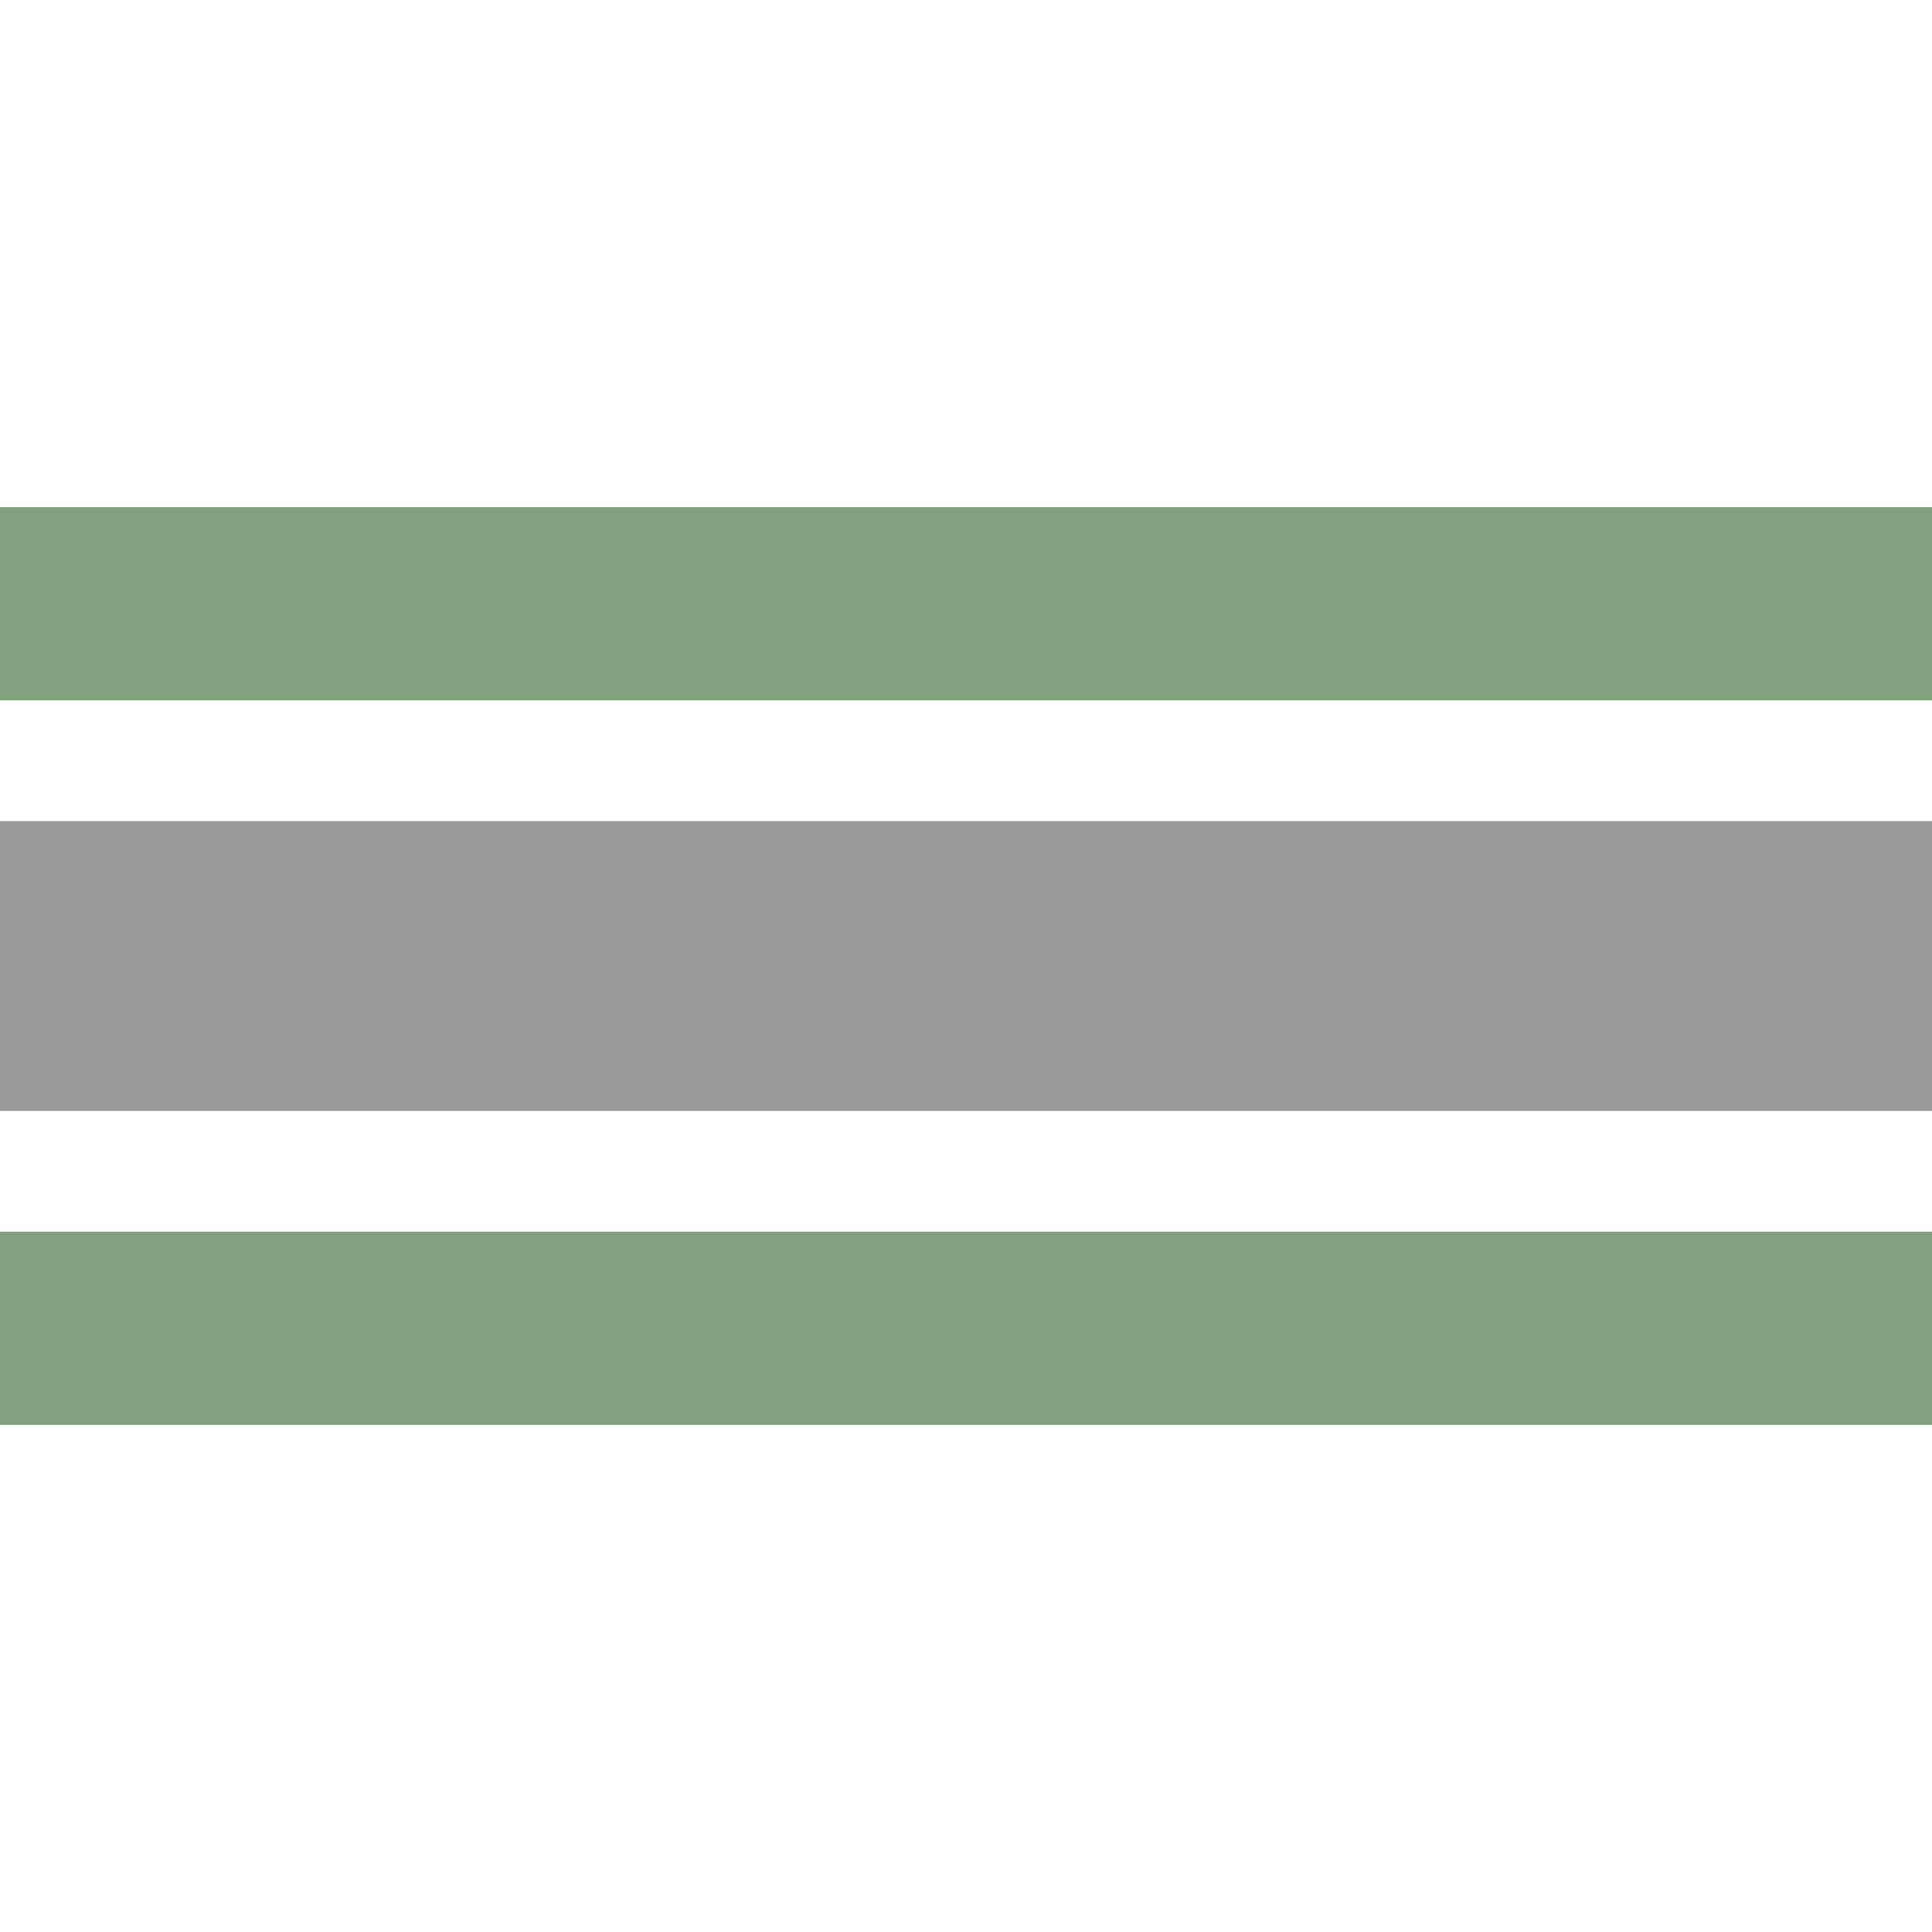
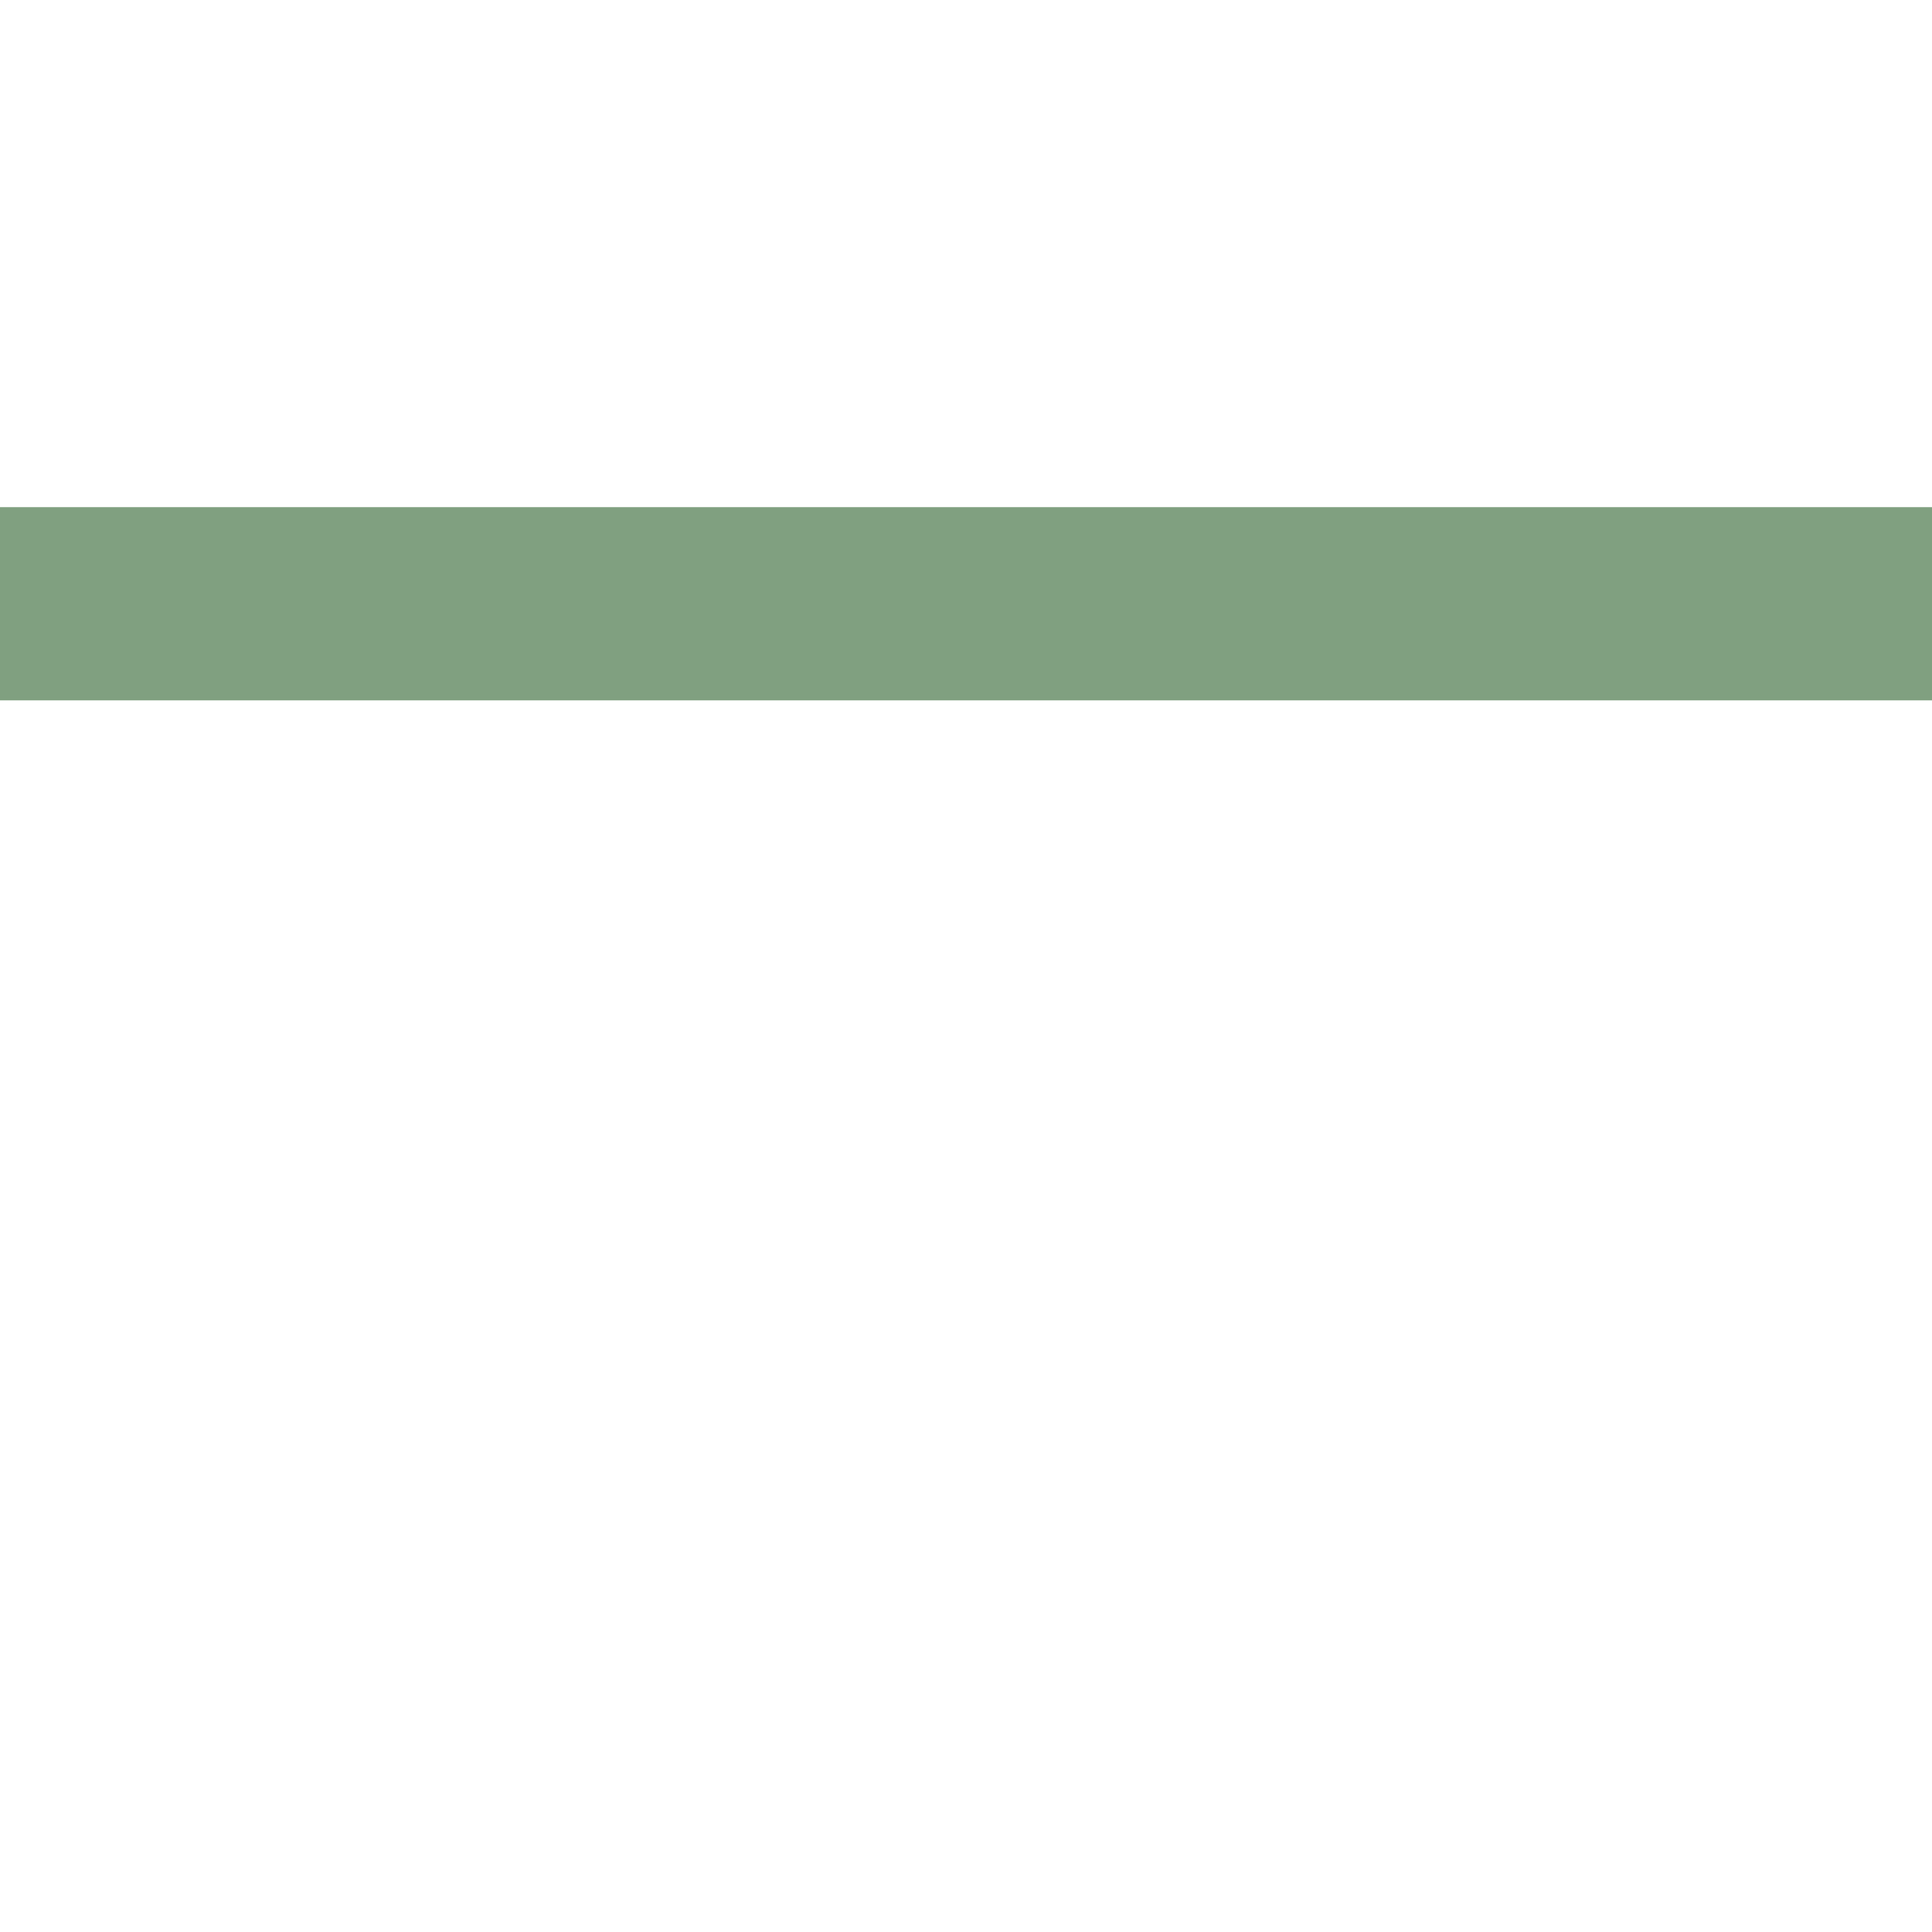
<svg xmlns="http://www.w3.org/2000/svg" width="500" height="500">
  <title>hRP1q</title>
-   <path d="M 0,250 H 500" stroke="#999999" stroke-width="75" />
-   <path d="M 0,156.25 H 500 M 0,343.75 H 500" stroke="#80A080" stroke-width="50" />
+   <path d="M 0,156.25 H 500 H 500" stroke="#80A080" stroke-width="50" />
</svg>